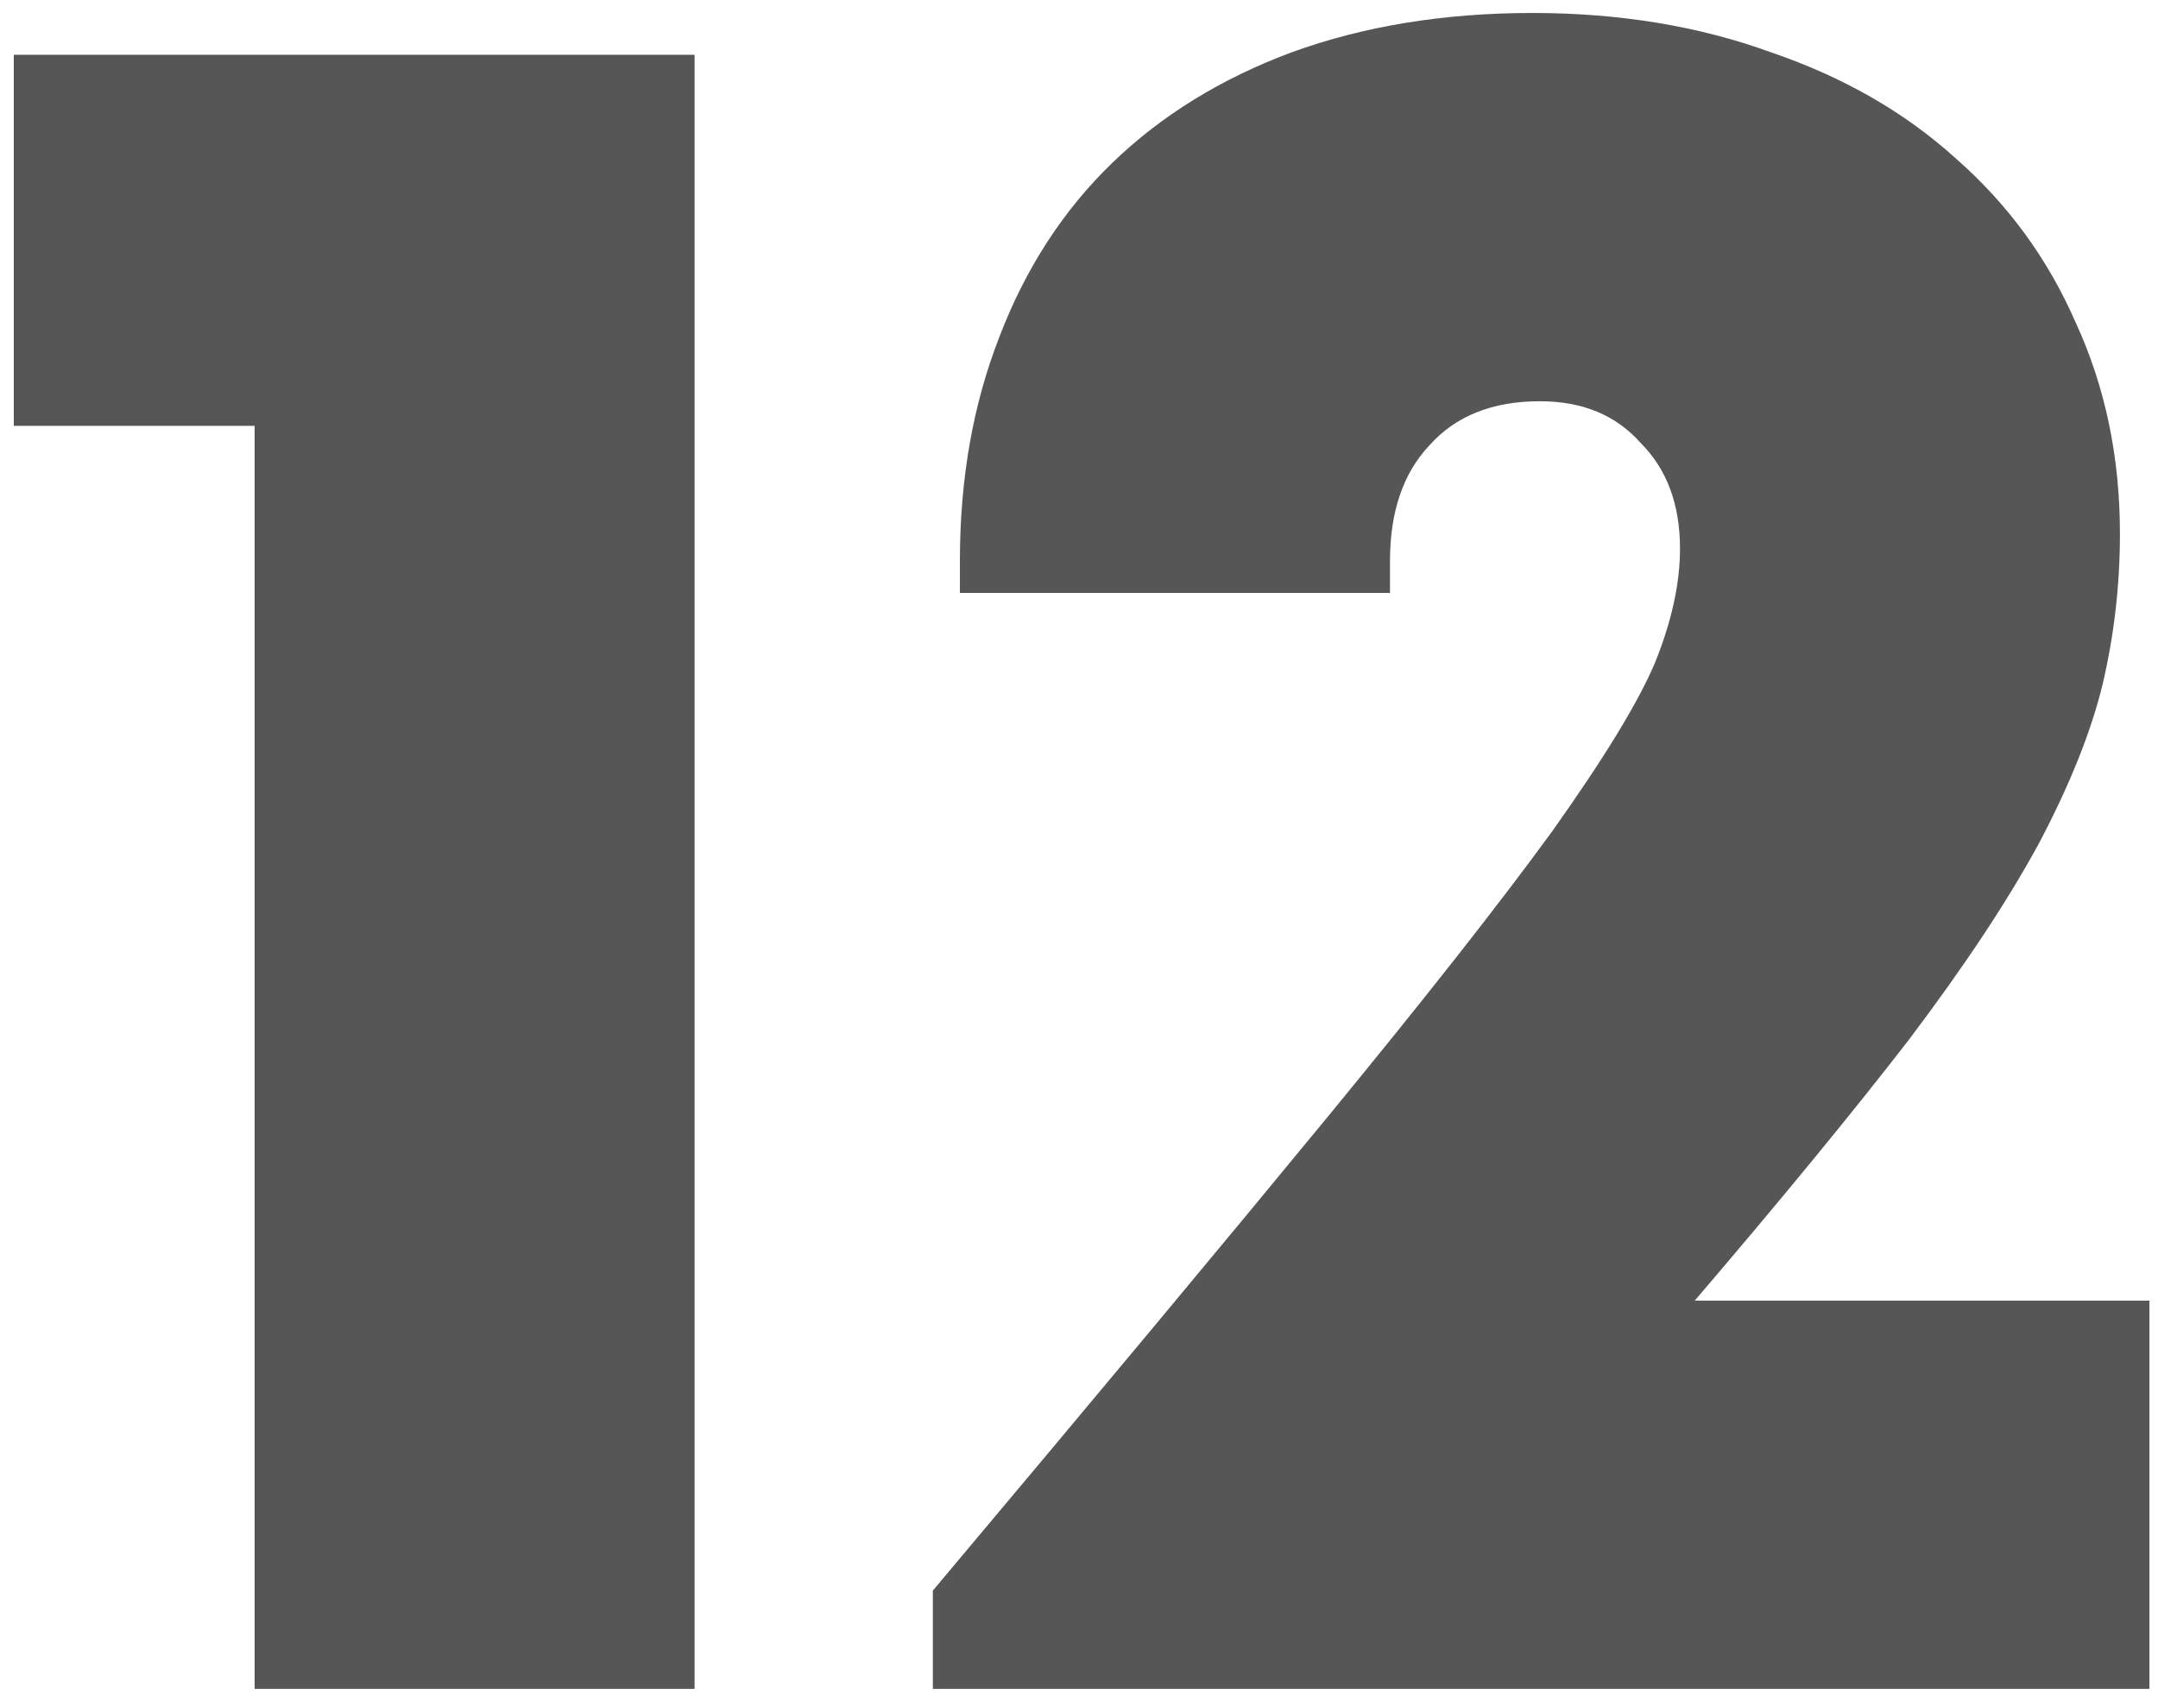
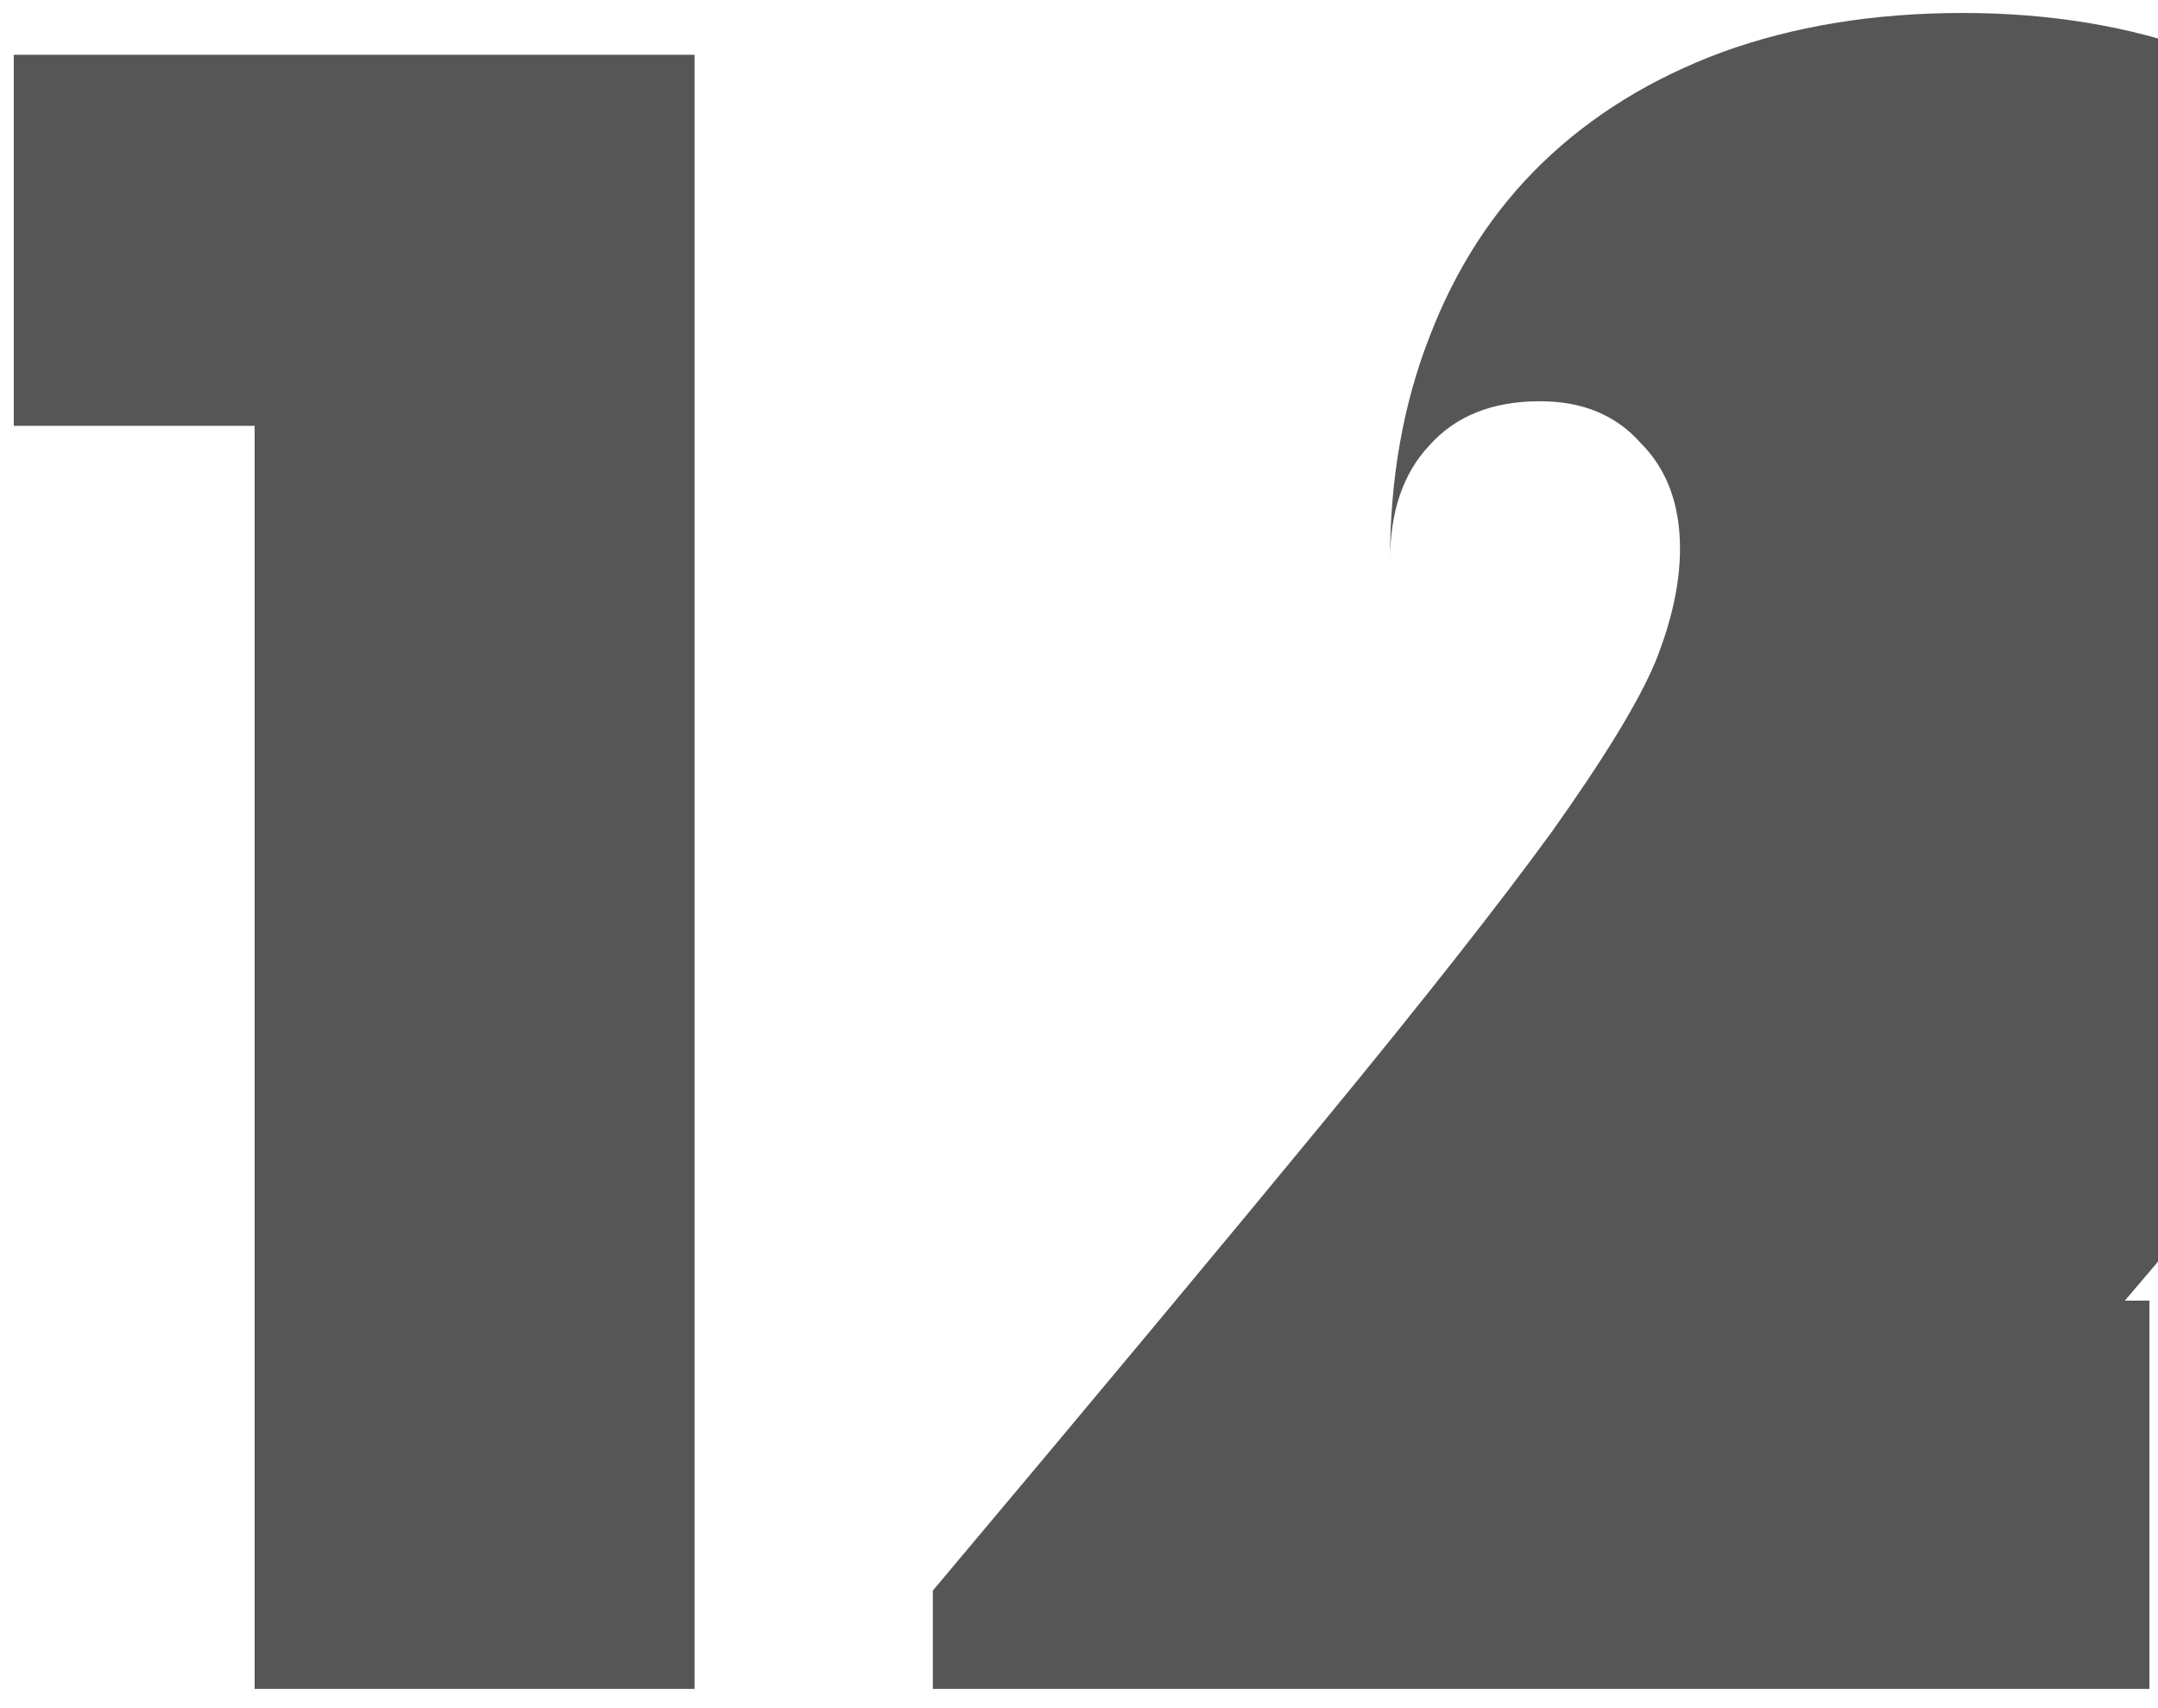
<svg xmlns="http://www.w3.org/2000/svg" fill="none" height="57" viewBox="0 0 72 57" width="72">
-   <path d="m23.174 1.827v54.53h-14.678v-42.148h-8.036v-12.382zm48.54 41.574v12.956h-40.59v-3.28c5.467-6.505 9.84-11.753 13.12-15.744 3.28-3.991 5.795-7.189 7.544-9.594 1.749-2.46 2.897-4.346 3.444-5.658.547-1.367.82-2.624.82-3.772 0-1.476-.437-2.651-1.312-3.526-.82-.929-1.941-1.394-3.362-1.394-1.585 0-2.815.492-3.69 1.476-.875.929-1.312 2.214-1.312 3.854v1.066h-14.35v-1.066c0-2.733.437-5.221 1.312-7.462.875-2.296 2.132-4.237 3.772-5.822 1.64-1.585 3.635-2.815 5.986-3.69 2.405-.875 5.084-1.312 8.036-1.312 2.897 0 5.549.437 7.954 1.312 2.405.82 4.455 1.995 6.15 3.526 1.749 1.531 3.089 3.362 4.018 5.494.984 2.132 1.476 4.483 1.476 7.052 0 1.695-.191 3.362-.574 5.002-.383 1.585-1.093 3.362-2.132 5.33-1.039 1.913-2.487 4.1-4.346 6.56-1.859 2.405-4.237 5.303-7.134 8.692z" fill="#565656" />
+   <path d="m23.174 1.827v54.53h-14.678v-42.148h-8.036v-12.382zm48.54 41.574v12.956h-40.59v-3.28c5.467-6.505 9.84-11.753 13.12-15.744 3.28-3.991 5.795-7.189 7.544-9.594 1.749-2.46 2.897-4.346 3.444-5.658.547-1.367.82-2.624.82-3.772 0-1.476-.437-2.651-1.312-3.526-.82-.929-1.941-1.394-3.362-1.394-1.585 0-2.815.492-3.69 1.476-.875.929-1.312 2.214-1.312 3.854v1.066v-1.066c0-2.733.437-5.221 1.312-7.462.875-2.296 2.132-4.237 3.772-5.822 1.64-1.585 3.635-2.815 5.986-3.69 2.405-.875 5.084-1.312 8.036-1.312 2.897 0 5.549.437 7.954 1.312 2.405.82 4.455 1.995 6.15 3.526 1.749 1.531 3.089 3.362 4.018 5.494.984 2.132 1.476 4.483 1.476 7.052 0 1.695-.191 3.362-.574 5.002-.383 1.585-1.093 3.362-2.132 5.33-1.039 1.913-2.487 4.1-4.346 6.56-1.859 2.405-4.237 5.303-7.134 8.692z" fill="#565656" />
</svg>